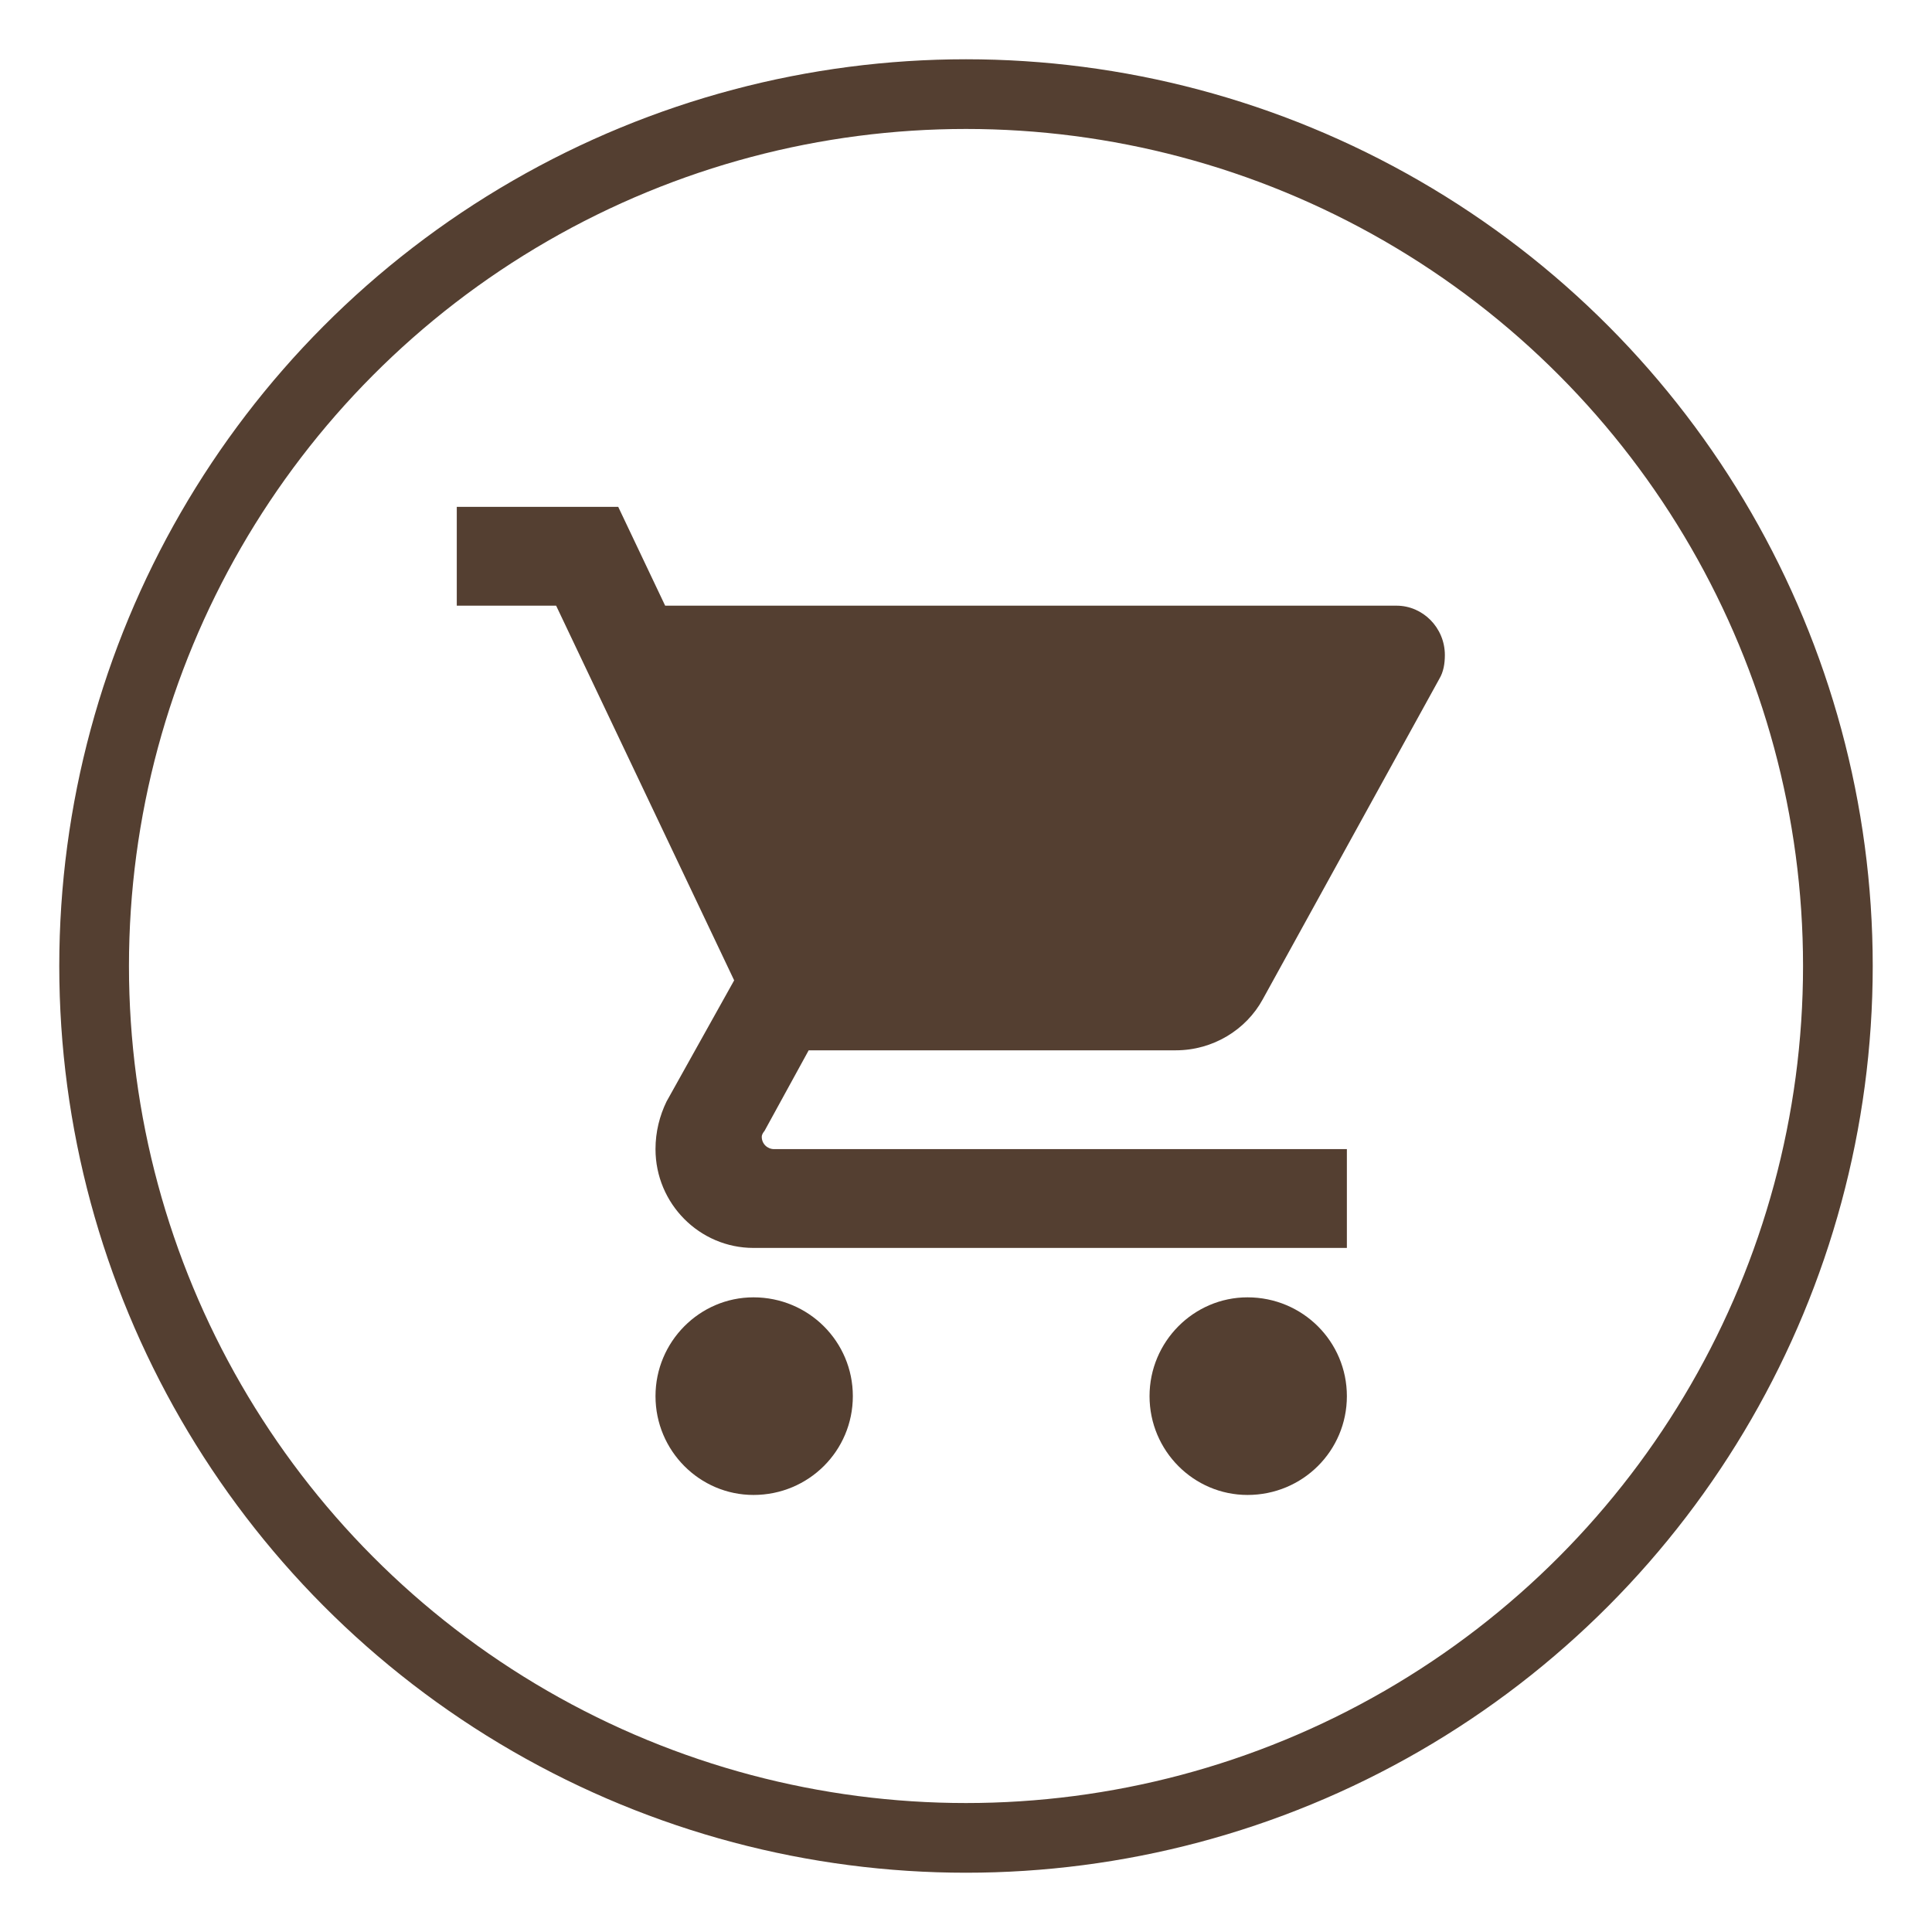
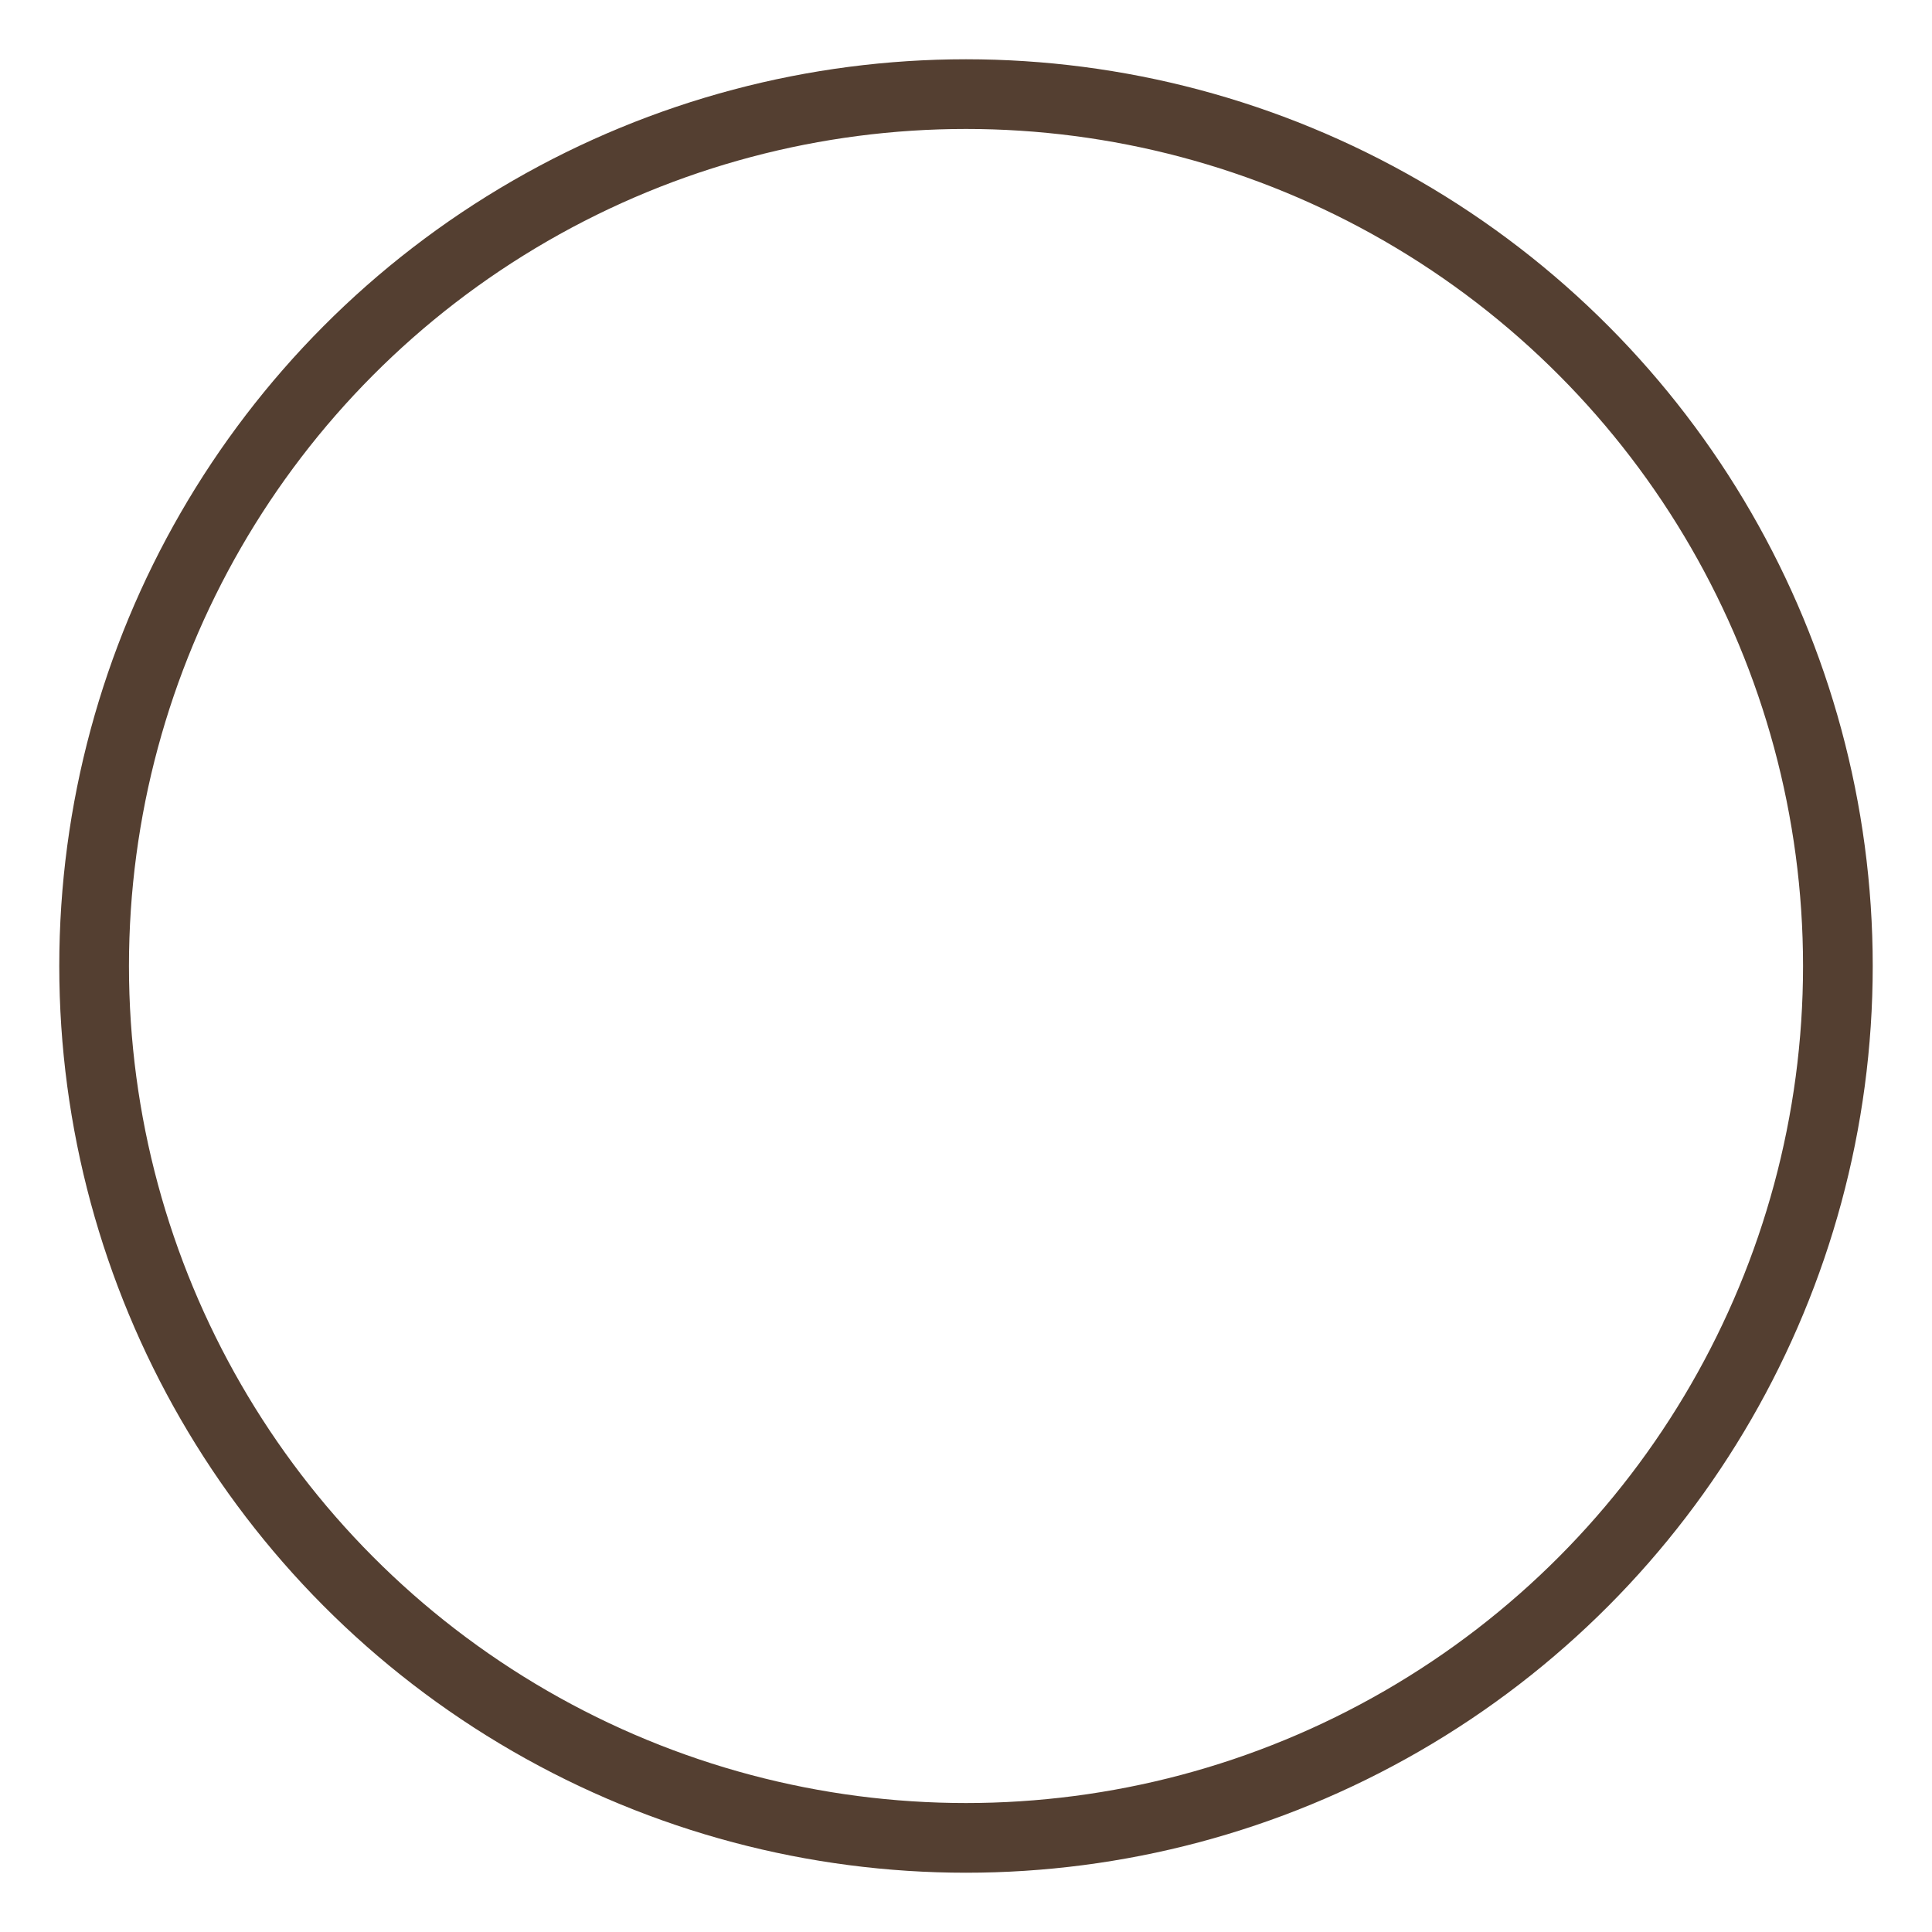
<svg xmlns="http://www.w3.org/2000/svg" id="Слой_1" x="0px" y="0px" viewBox="0 0 14 14" style="enable-background:new 0 0 14 14;" xml:space="preserve">
  <style type="text/css"> .st0{fill:#543F31;} .st1{fill:none;stroke:#543F31;stroke-width:0.505;} </style>
  <g>
    <g>
      <g>
-         <path class="st0" d="M5.46,9.401c-0.39,0-0.71,0.321-0.71,0.716c0,0.396,0.32,0.716,0.71,0.716c0.4,0,0.72-0.32,0.72-0.716 C6.18,9.722,5.86,9.401,5.46,9.401z M3.31,3.673v0.716h0.72l1.29,2.715L4.83,7.982c-0.05,0.103-0.08,0.22-0.08,0.345 c0,0.396,0.32,0.716,0.71,0.716h4.3V8.327H5.61c-0.05,0-0.09-0.039-0.09-0.089c0-0.016,0.01-0.031,0.02-0.043l0.32-0.584h2.66 c0.27,0,0.51-0.149,0.63-0.369l1.28-2.323c0.03-0.05,0.04-0.11,0.04-0.172c0-0.199-0.16-0.358-0.35-0.358h-5.3L4.48,3.673H3.31z M9.04,9.401c-0.39,0-0.71,0.321-0.71,0.716c0,0.396,0.32,0.716,0.71,0.716c0.4,0,0.72-0.32,0.72-0.716 C9.76,9.722,9.44,9.401,9.04,9.401z" />
-       </g>
+         </g>
    </g>
    <circle class="st1" cx="7" cy="7" r="6.318" />
  </g>
</svg>